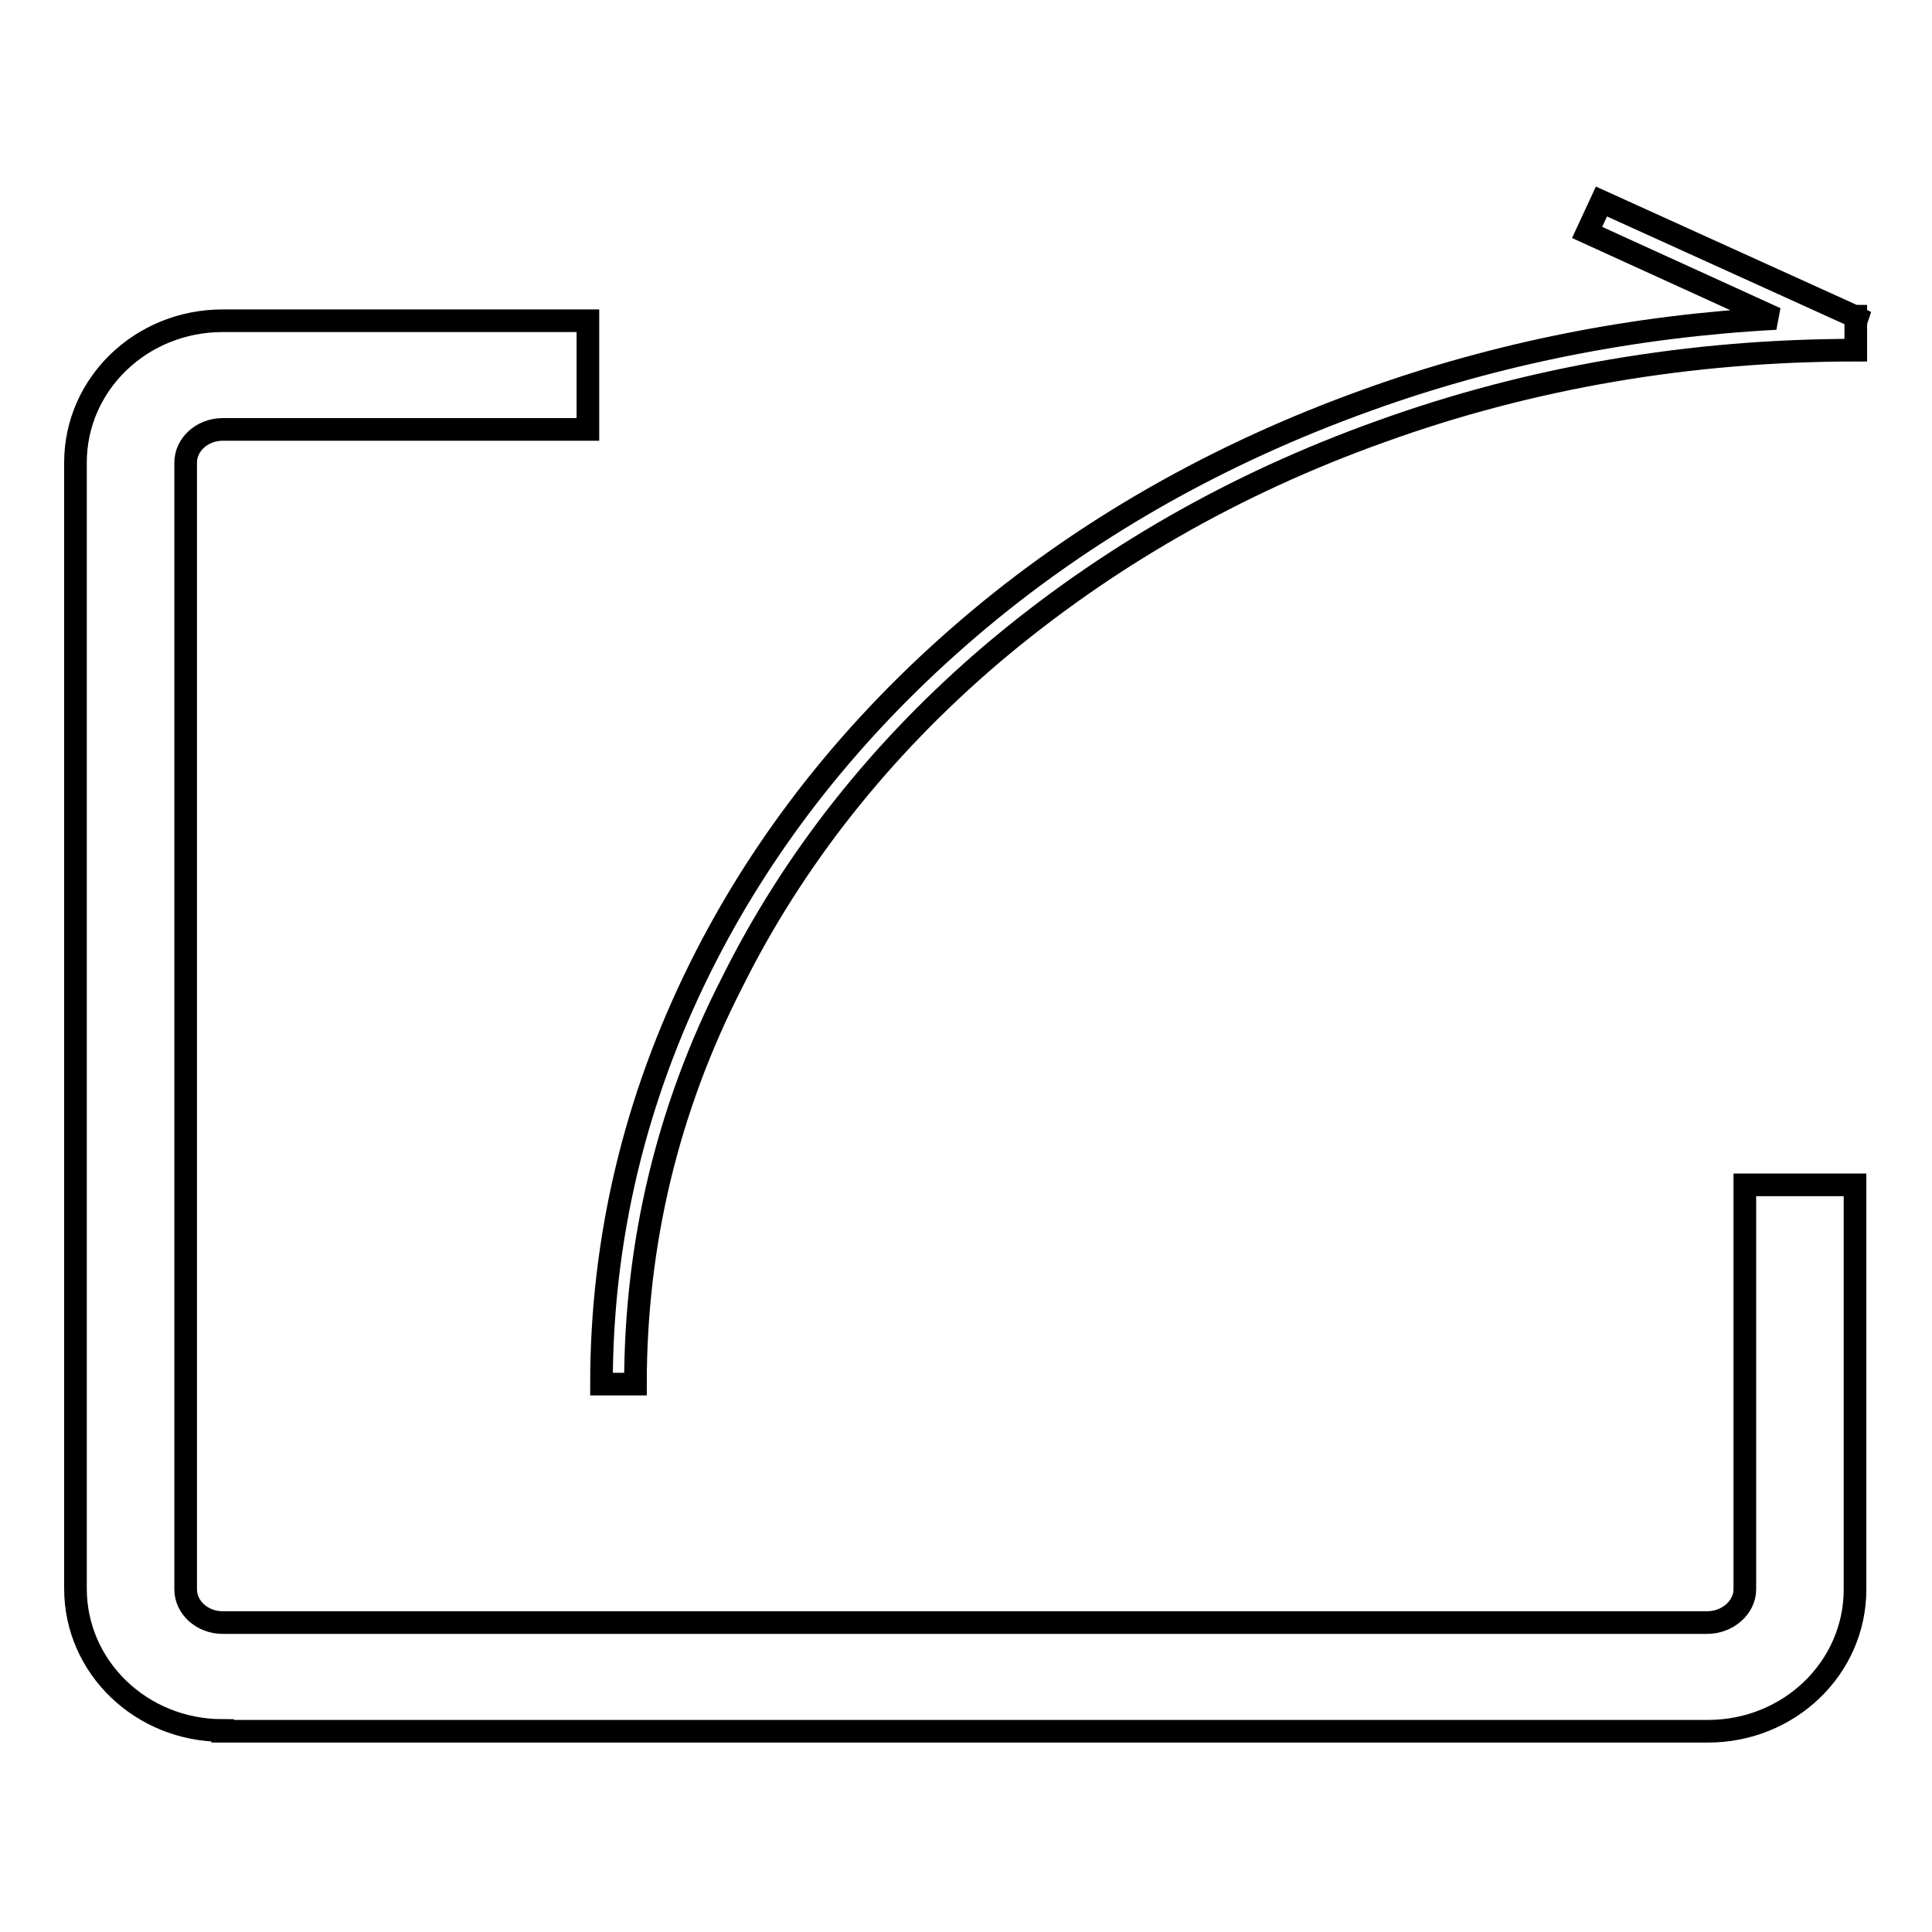
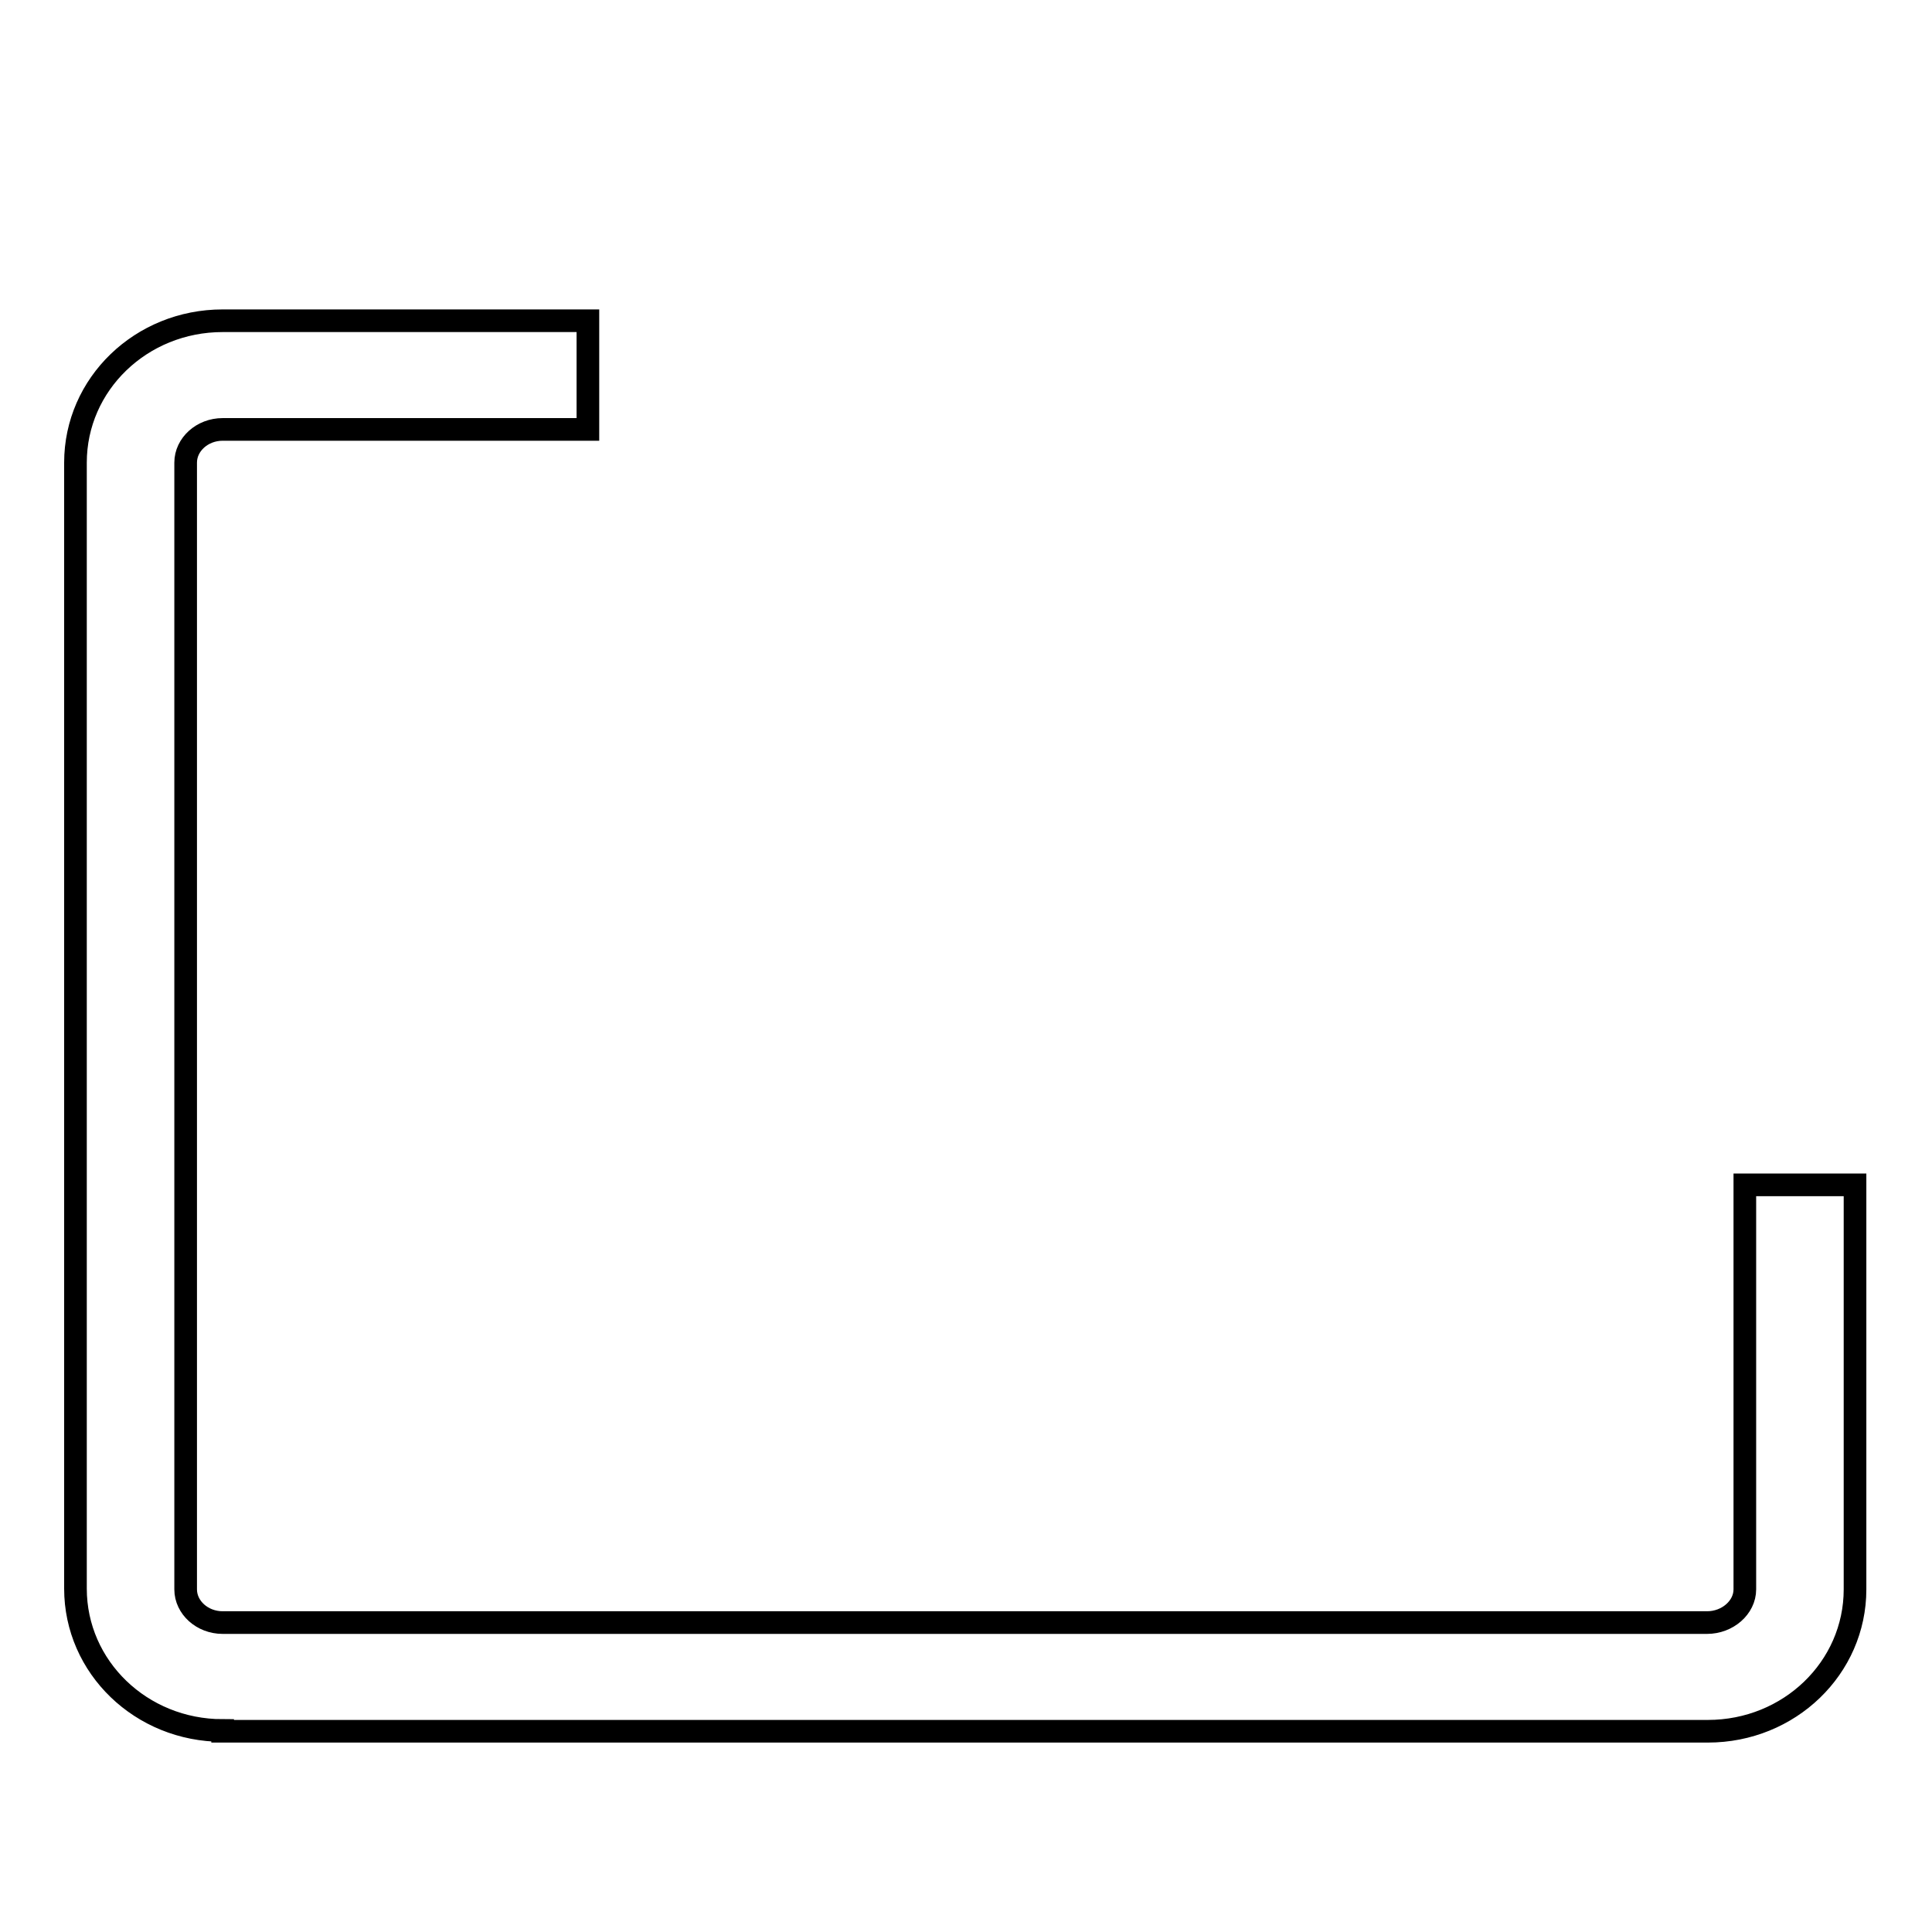
<svg xmlns="http://www.w3.org/2000/svg" version="1.1" x="0px" y="0px" viewBox="0 0 256 256" enable-background="new 0 0 256 256" xml:space="preserve">
  <g>
    <g>
      <path stroke-width="3" fill-opacity="0" stroke="#000000" d="M29.5,229.3c-10.8,0-19.5-8.4-19.5-18.8V61.3c0-10.4,8.7-18.8,19.5-18.8h48.4v14.4H29.5c-2.7,0-4.9,2-4.9,4.4v149.3c0,2.4,2.2,4.4,4.9,4.4h196.7c2.7,0,5-2,5-4.4V157h14.6v53.6c0,10.4-8.7,18.8-19.5,18.8H29.5L29.5,229.3z" />
-       <path stroke-width="3" fill-opacity="0" stroke="#000000" d="M84.2,183.4h-4.5c0-19.2,4.4-37.7,13.1-55.2c8.4-16.9,20.4-32,35.6-45c15.2-13,33-23.1,52.8-30.2c17.2-6.2,35.4-9.8,54.1-10.8l-25-11.4l1.9-4.1l33.5,15.2h0.2V42l0.2,0.1l-0.2,0.6v3.7c-21.9,0-43.1,3.6-63,10.8c-19.3,6.9-36.5,16.8-51.4,29.4c-14.8,12.6-26.4,27.3-34.5,43.6C88.4,147,84.2,164.9,84.2,183.4z" />
    </g>
  </g>
</svg>